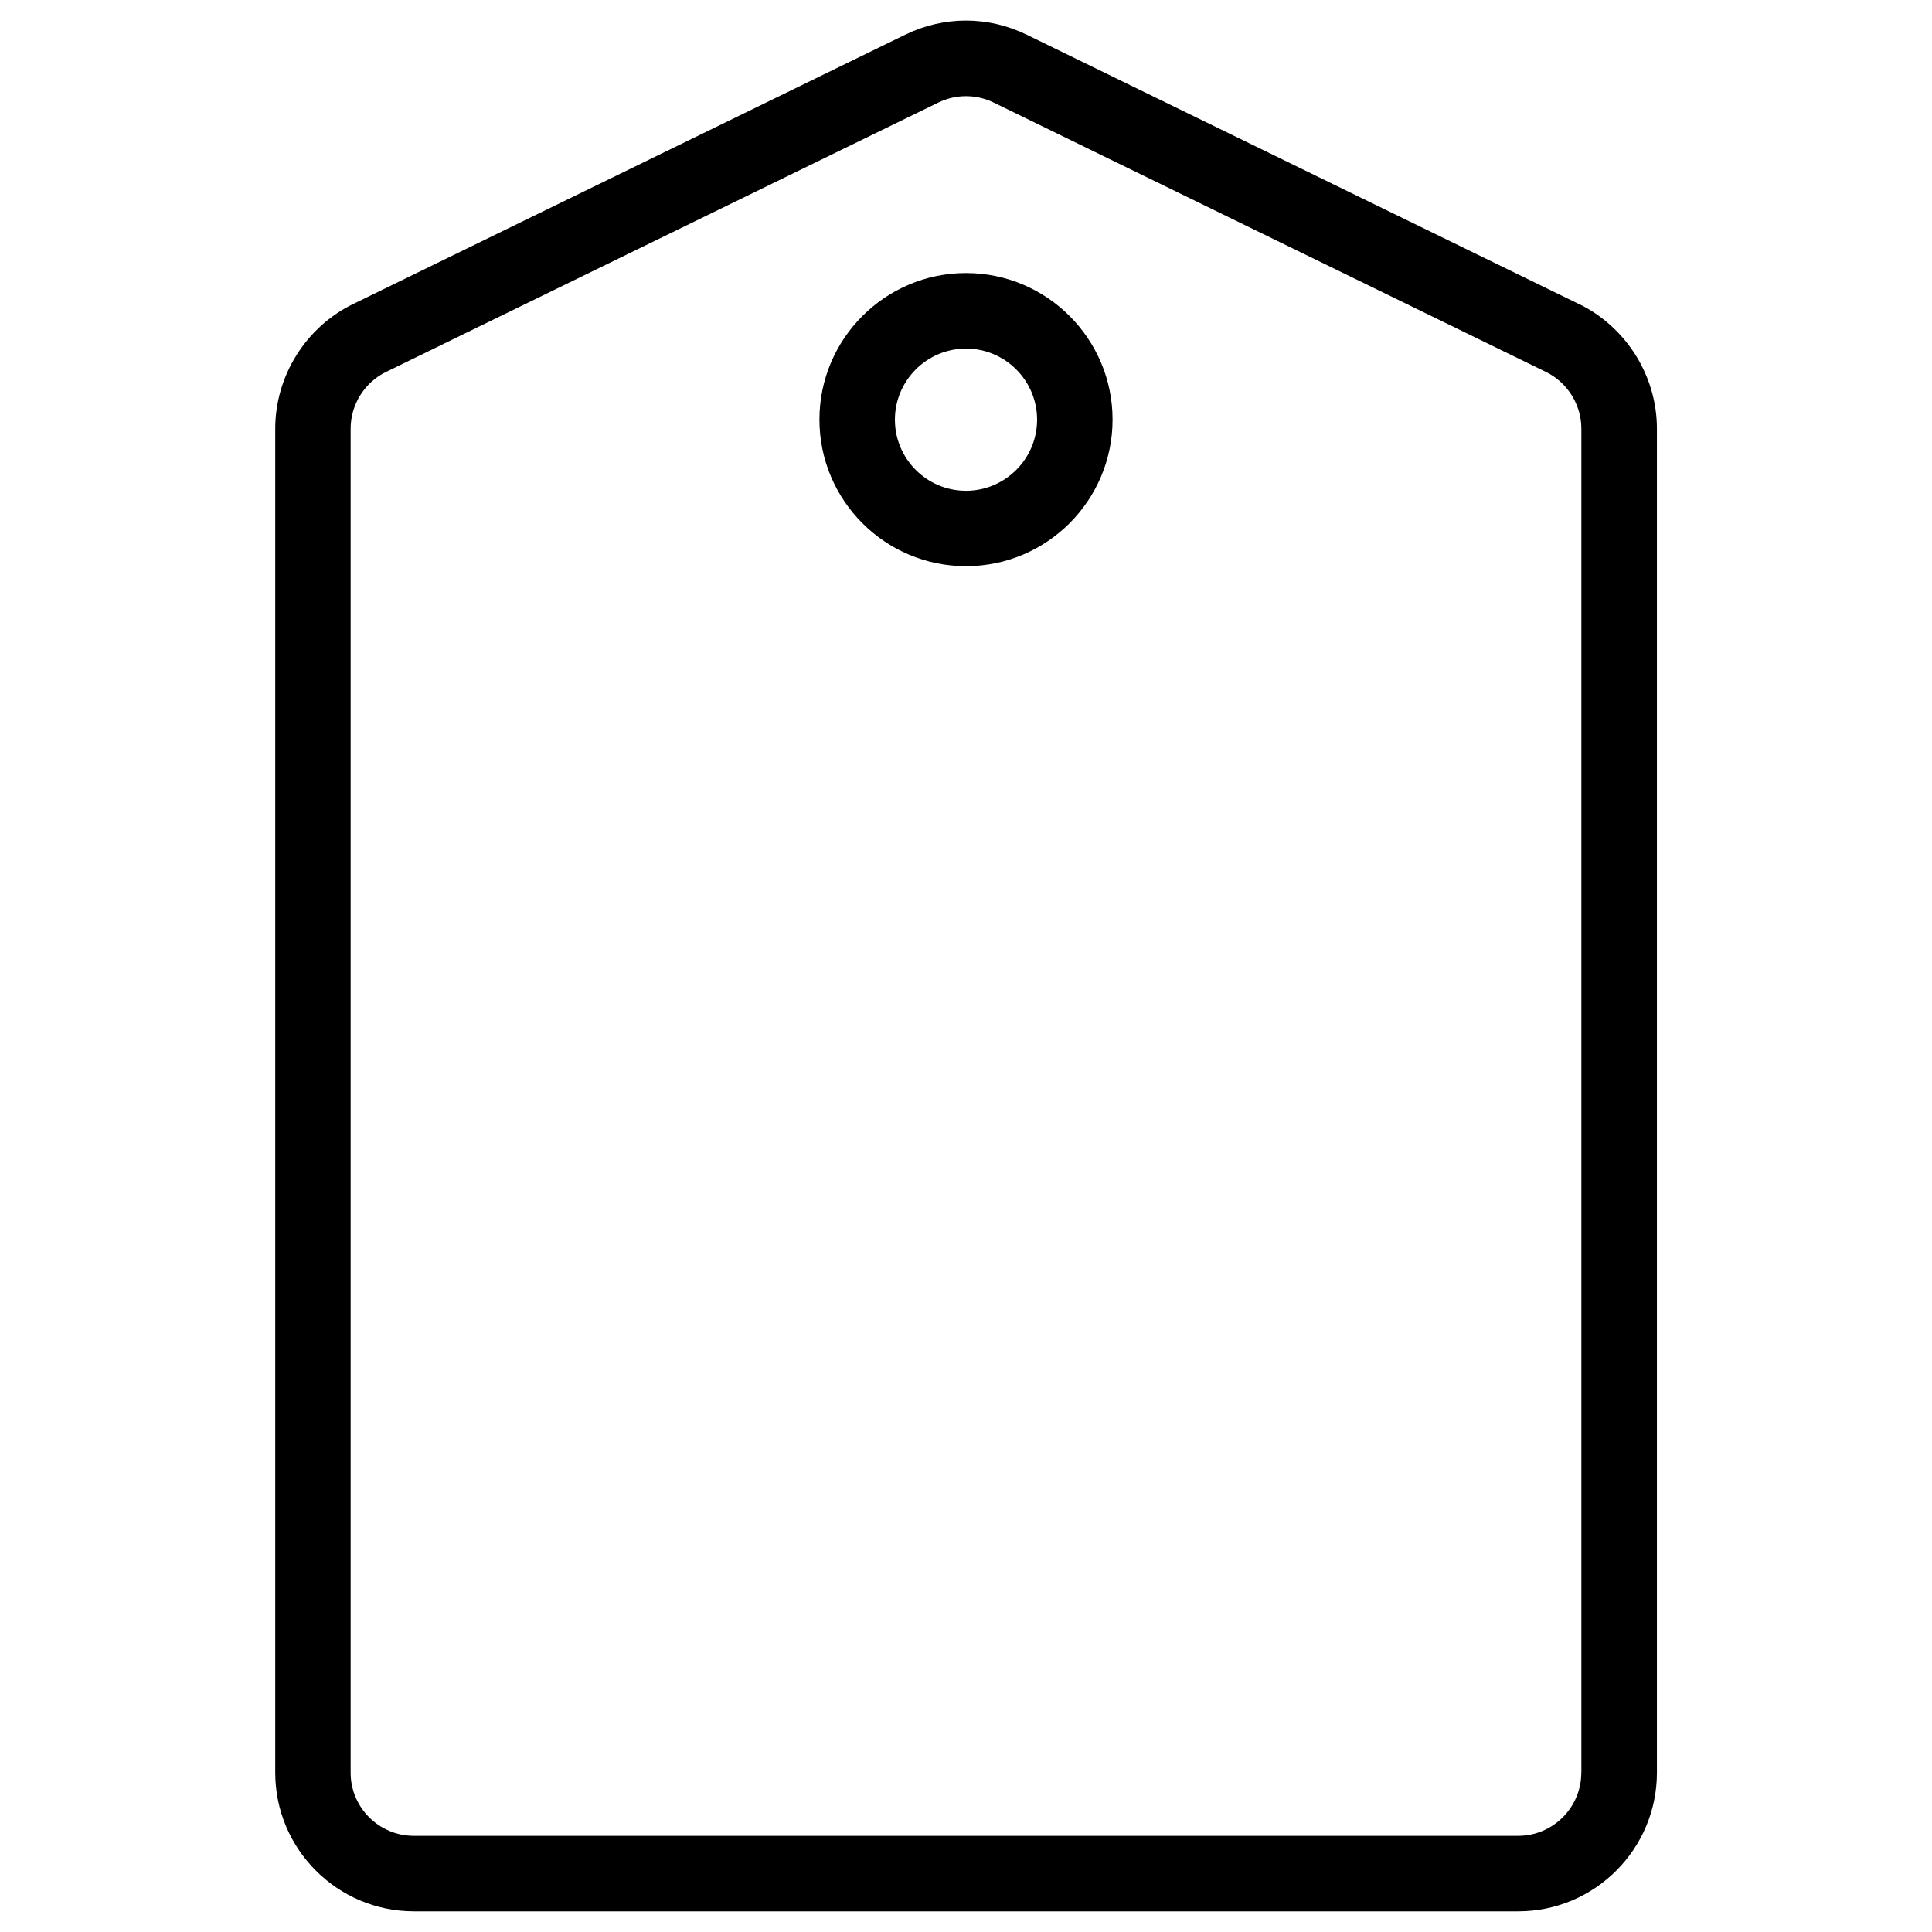
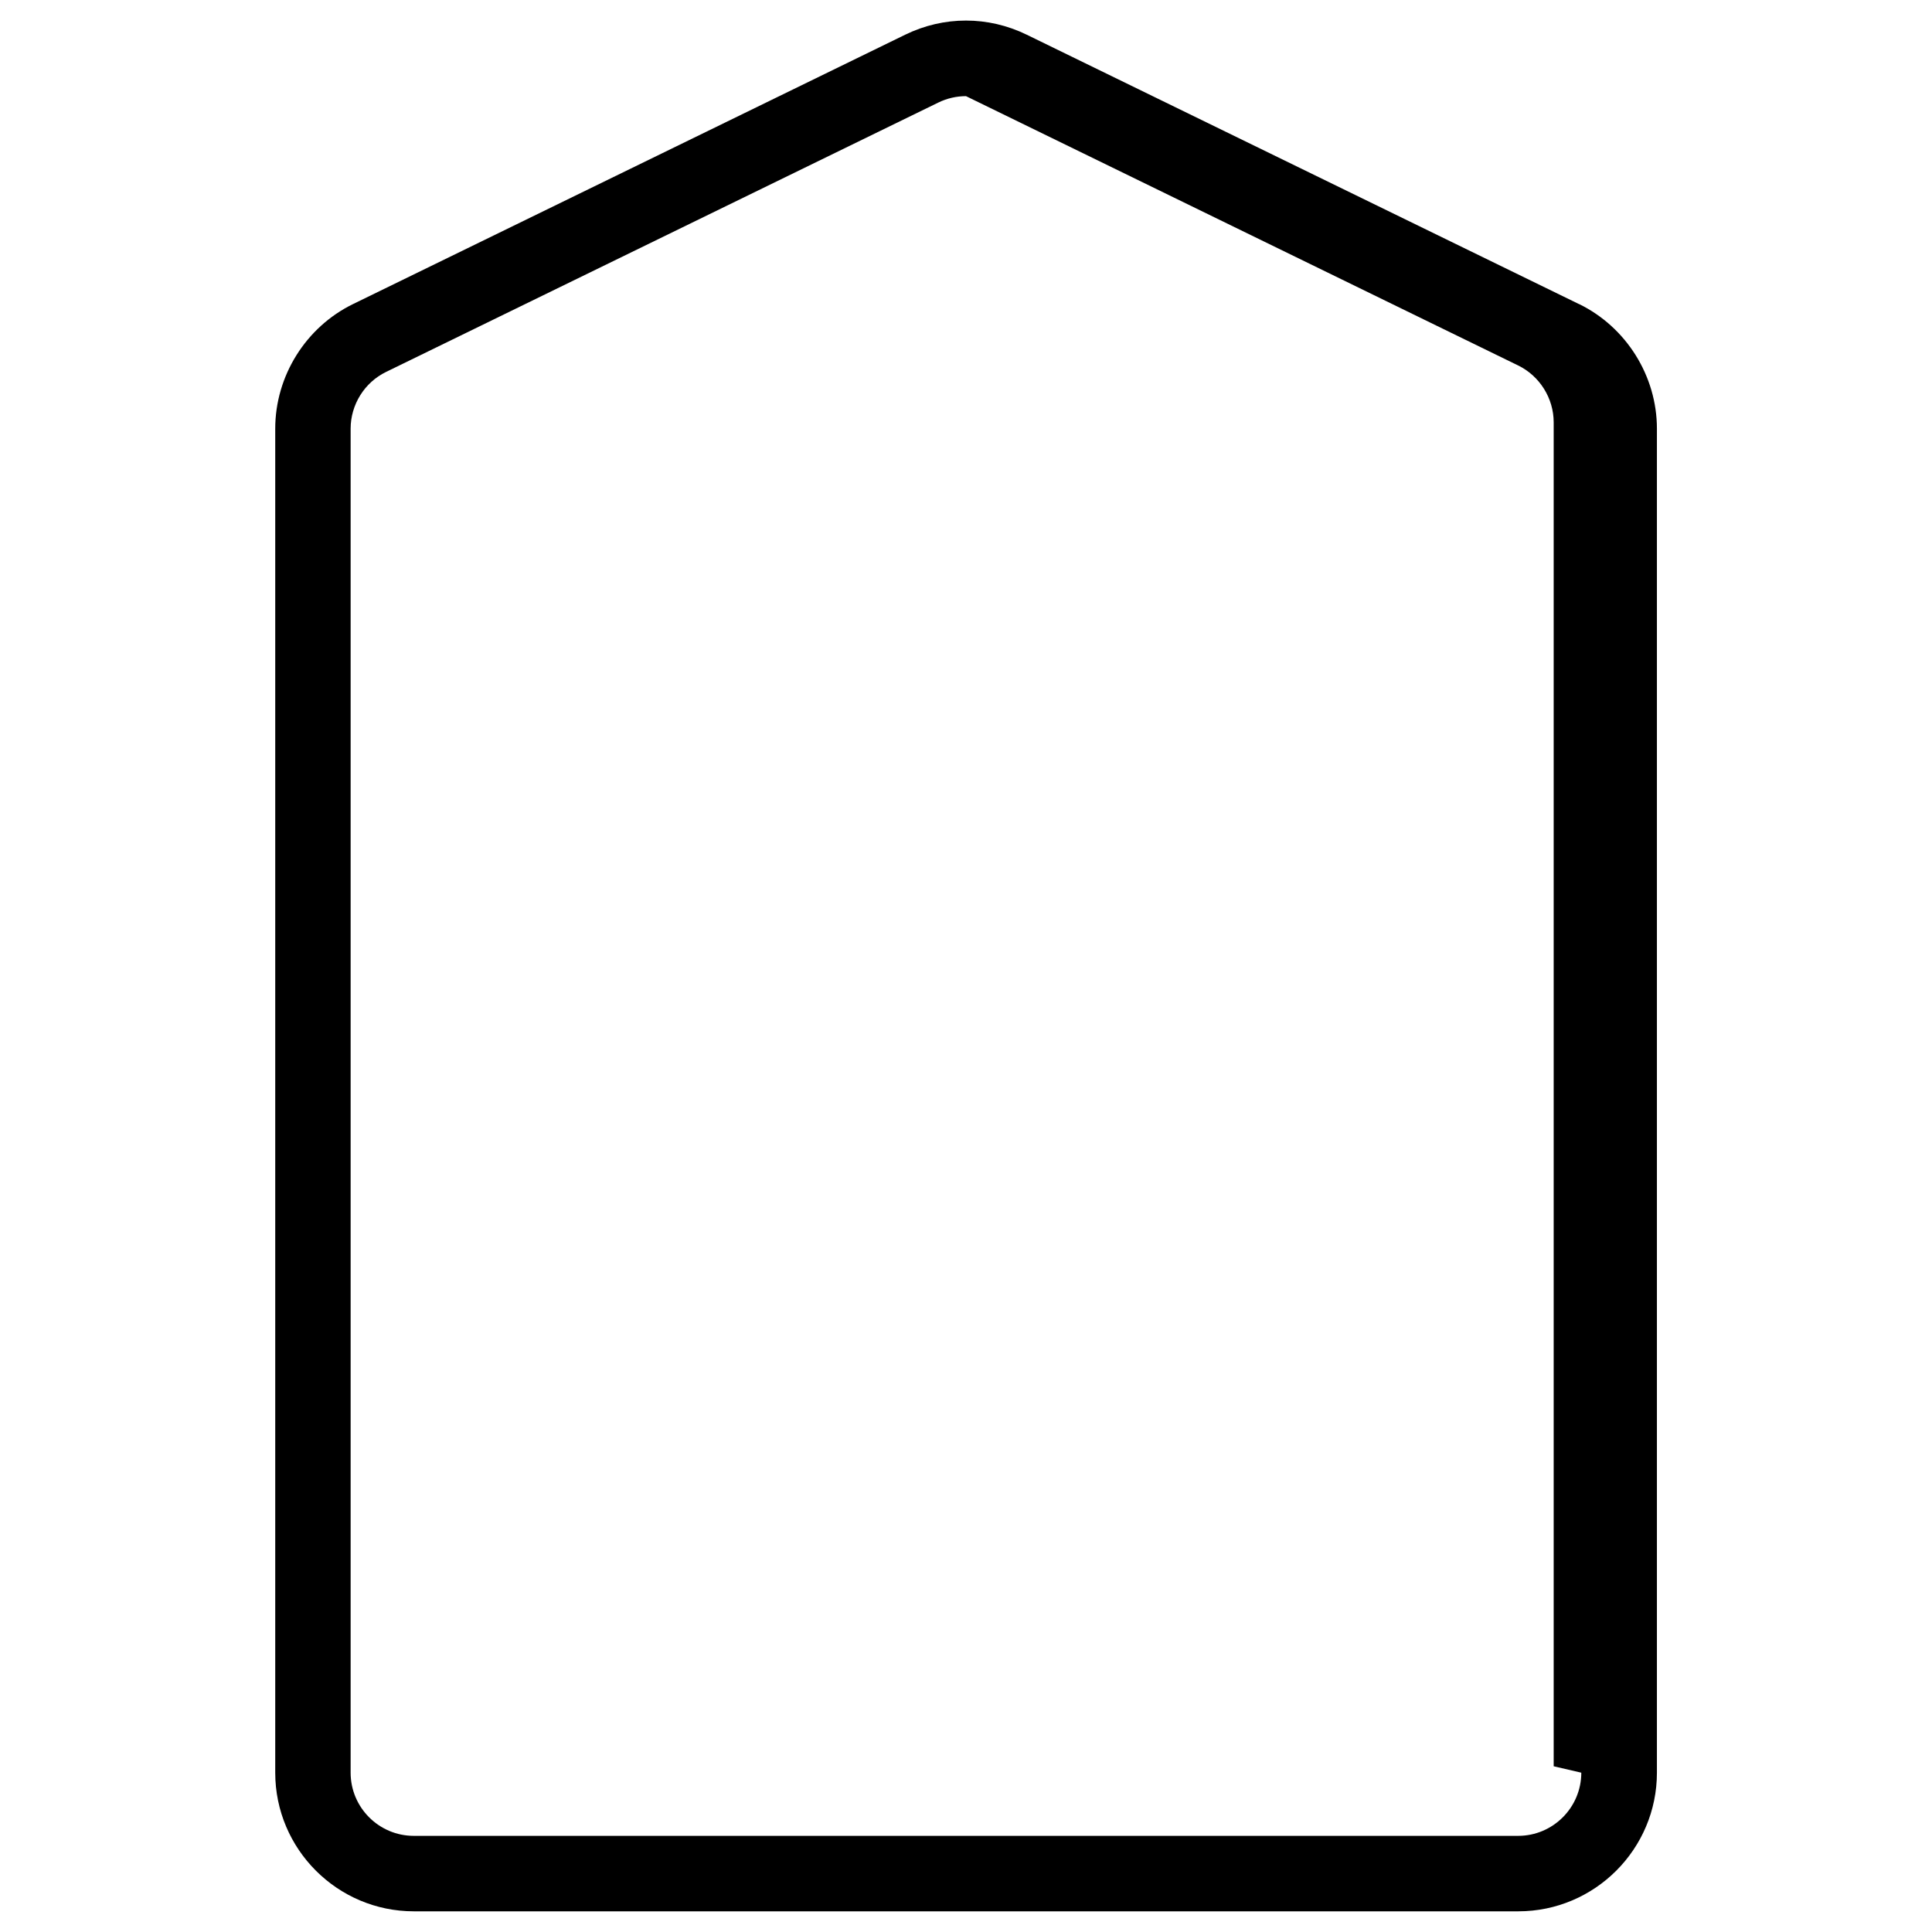
<svg xmlns="http://www.w3.org/2000/svg" id="b" viewBox="0 0 256 256">
-   <path d="m209.22,40.29L136.05,4.6c-5.12-2.5-10.99-2.5-16.11,0L46.78,40.29c-6.27,3.06-10.31,9.54-10.31,16.51v178.09c0,10.13,8.24,18.37,18.37,18.37h146.34c10.13,0,18.37-8.24,18.37-18.37V56.8c0-6.97-4.05-13.45-10.31-16.51Zm.31,194.6c0,4.61-3.75,8.37-8.37,8.37H54.83c-4.61,0-8.37-3.75-8.37-8.37V56.8c0-3.18,1.84-6.13,4.7-7.52L124.33,13.59c1.17-.57,2.42-.85,3.67-.85s2.5.28,3.67.85l73.17,35.69c2.85,1.39,4.7,4.35,4.7,7.52v178.09Z" />
-   <path d="m128,36.18c-10.71,0-19.42,8.71-19.42,19.42s8.71,19.42,19.42,19.42,19.42-8.71,19.42-19.42-8.71-19.42-19.42-19.42Zm0,28.85c-5.2,0-9.42-4.23-9.42-9.42s4.23-9.42,9.42-9.42,9.42,4.23,9.42,9.42-4.23,9.42-9.42,9.42Z" />
+   <path d="m209.22,40.29L136.05,4.6c-5.12-2.5-10.99-2.5-16.11,0L46.78,40.29c-6.27,3.06-10.31,9.54-10.31,16.51v178.09c0,10.13,8.24,18.37,18.37,18.37h146.34c10.13,0,18.37-8.24,18.37-18.37V56.8c0-6.97-4.05-13.45-10.31-16.51Zm.31,194.6c0,4.61-3.75,8.37-8.37,8.37H54.83c-4.61,0-8.37-3.75-8.37-8.37V56.8c0-3.18,1.84-6.13,4.7-7.52L124.33,13.59c1.17-.57,2.42-.85,3.67-.85l73.17,35.69c2.85,1.39,4.7,4.35,4.7,7.52v178.09Z" />
</svg>